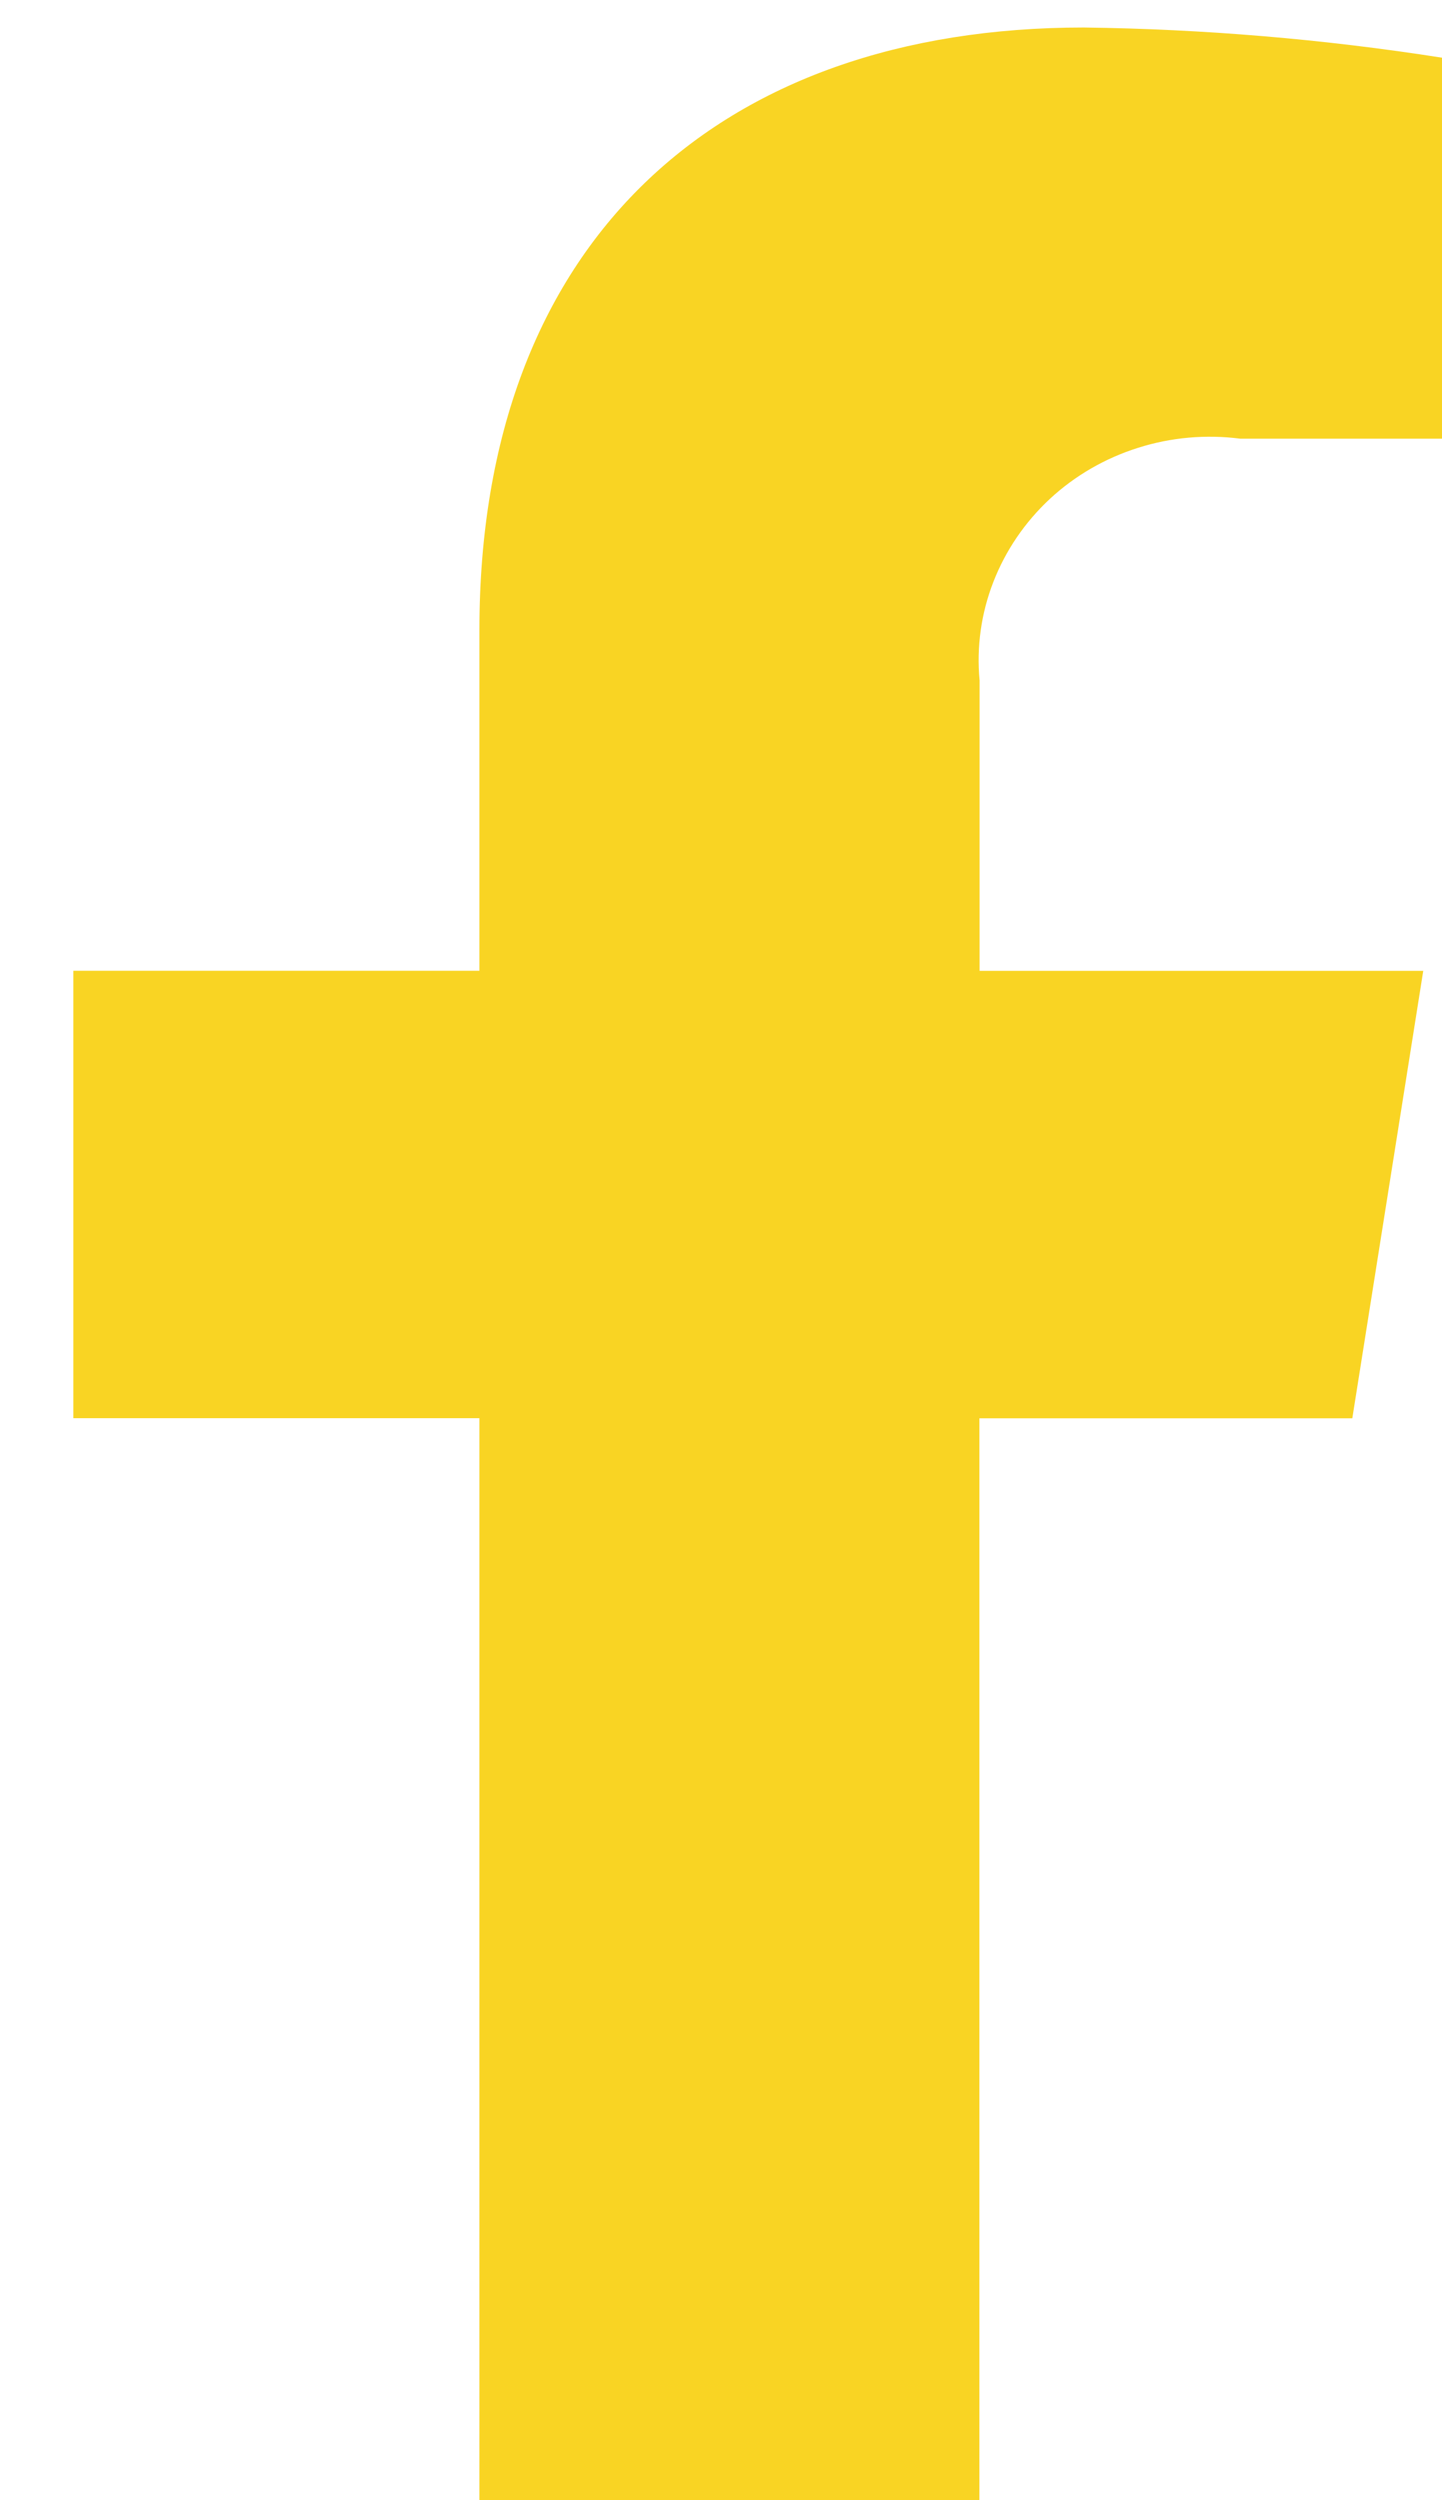
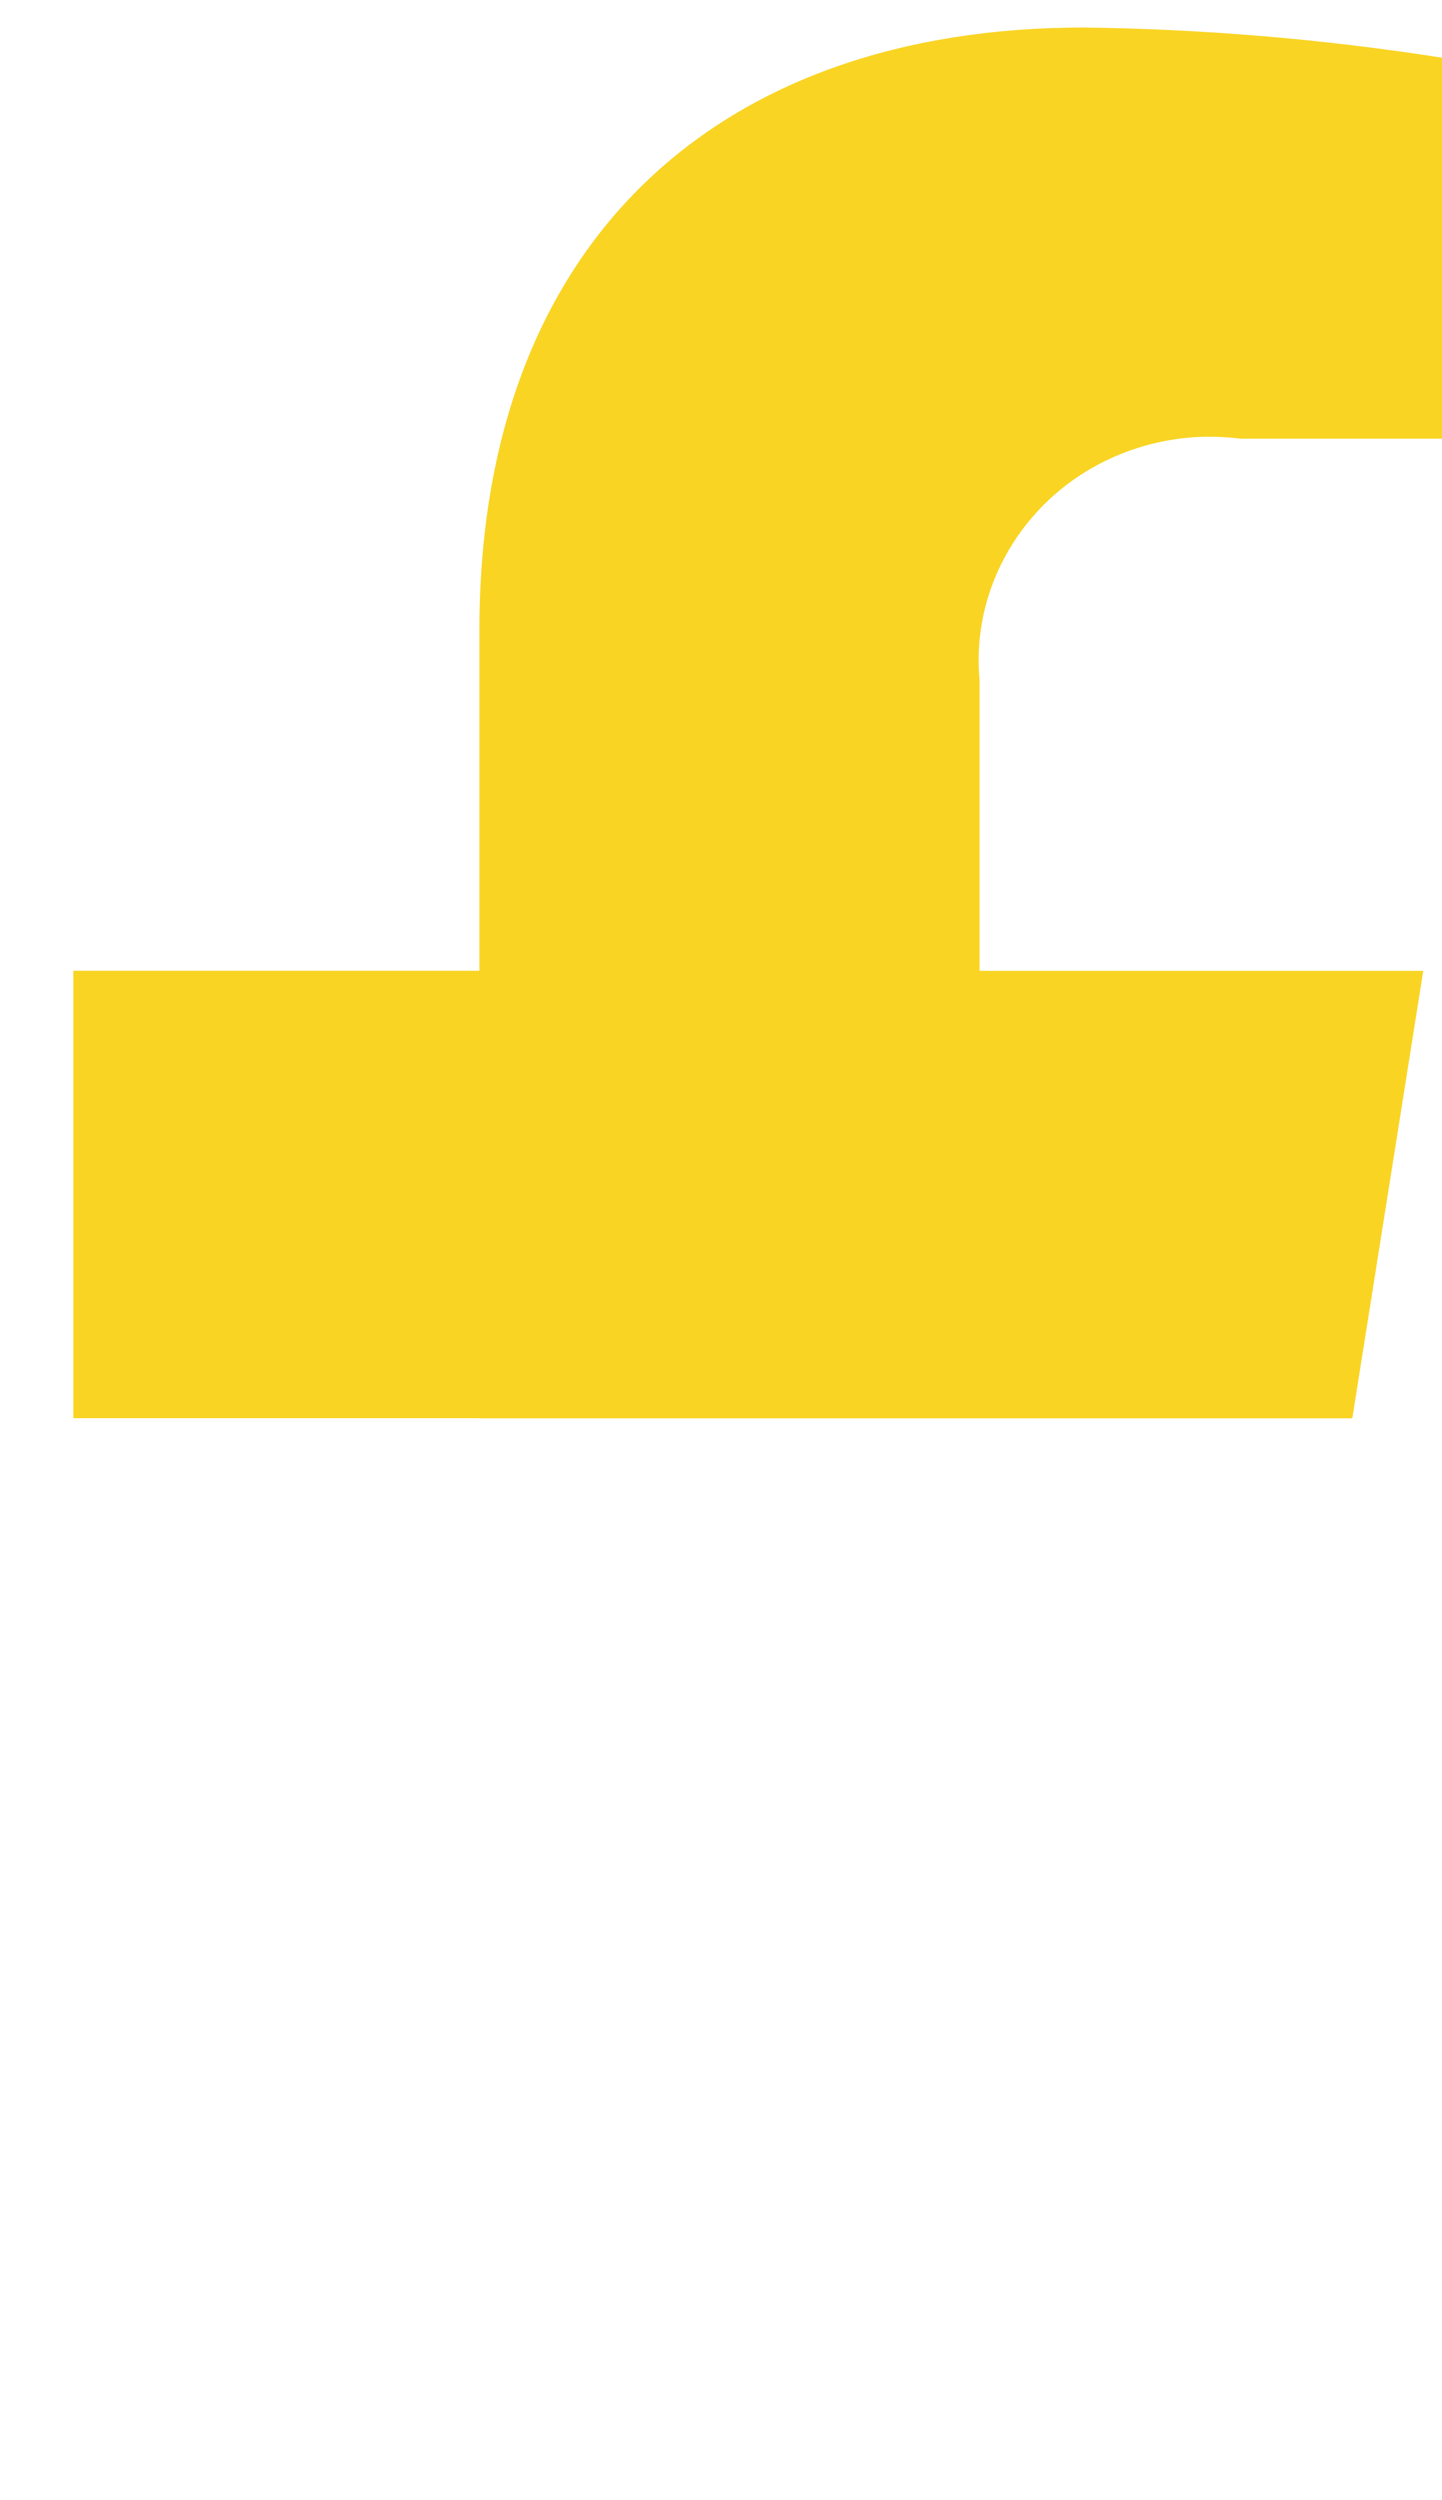
<svg xmlns="http://www.w3.org/2000/svg" width="15" height="26" viewBox="0 0 15 26" fill="none">
-   <path d="M14.067 14.749L14.805 10.096H10.19V7.076C10.157 6.729 10.206 6.378 10.333 6.052C10.46 5.725 10.661 5.43 10.921 5.188C11.181 4.947 11.495 4.765 11.838 4.657C12.181 4.548 12.544 4.516 12.902 4.562H15V0.6C13.768 0.407 12.523 0.302 11.274 0.286C7.473 0.286 4.987 2.514 4.987 6.549V10.095H0.763V14.748H4.987V26H10.188V14.749H14.067Z" fill="#F9D423" />
+   <path d="M14.067 14.749L14.805 10.096H10.19V7.076C10.157 6.729 10.206 6.378 10.333 6.052C10.46 5.725 10.661 5.43 10.921 5.188C11.181 4.947 11.495 4.765 11.838 4.657C12.181 4.548 12.544 4.516 12.902 4.562H15V0.6C13.768 0.407 12.523 0.302 11.274 0.286C7.473 0.286 4.987 2.514 4.987 6.549V10.095H0.763V14.748H4.987V26V14.749H14.067Z" fill="#F9D423" />
</svg>